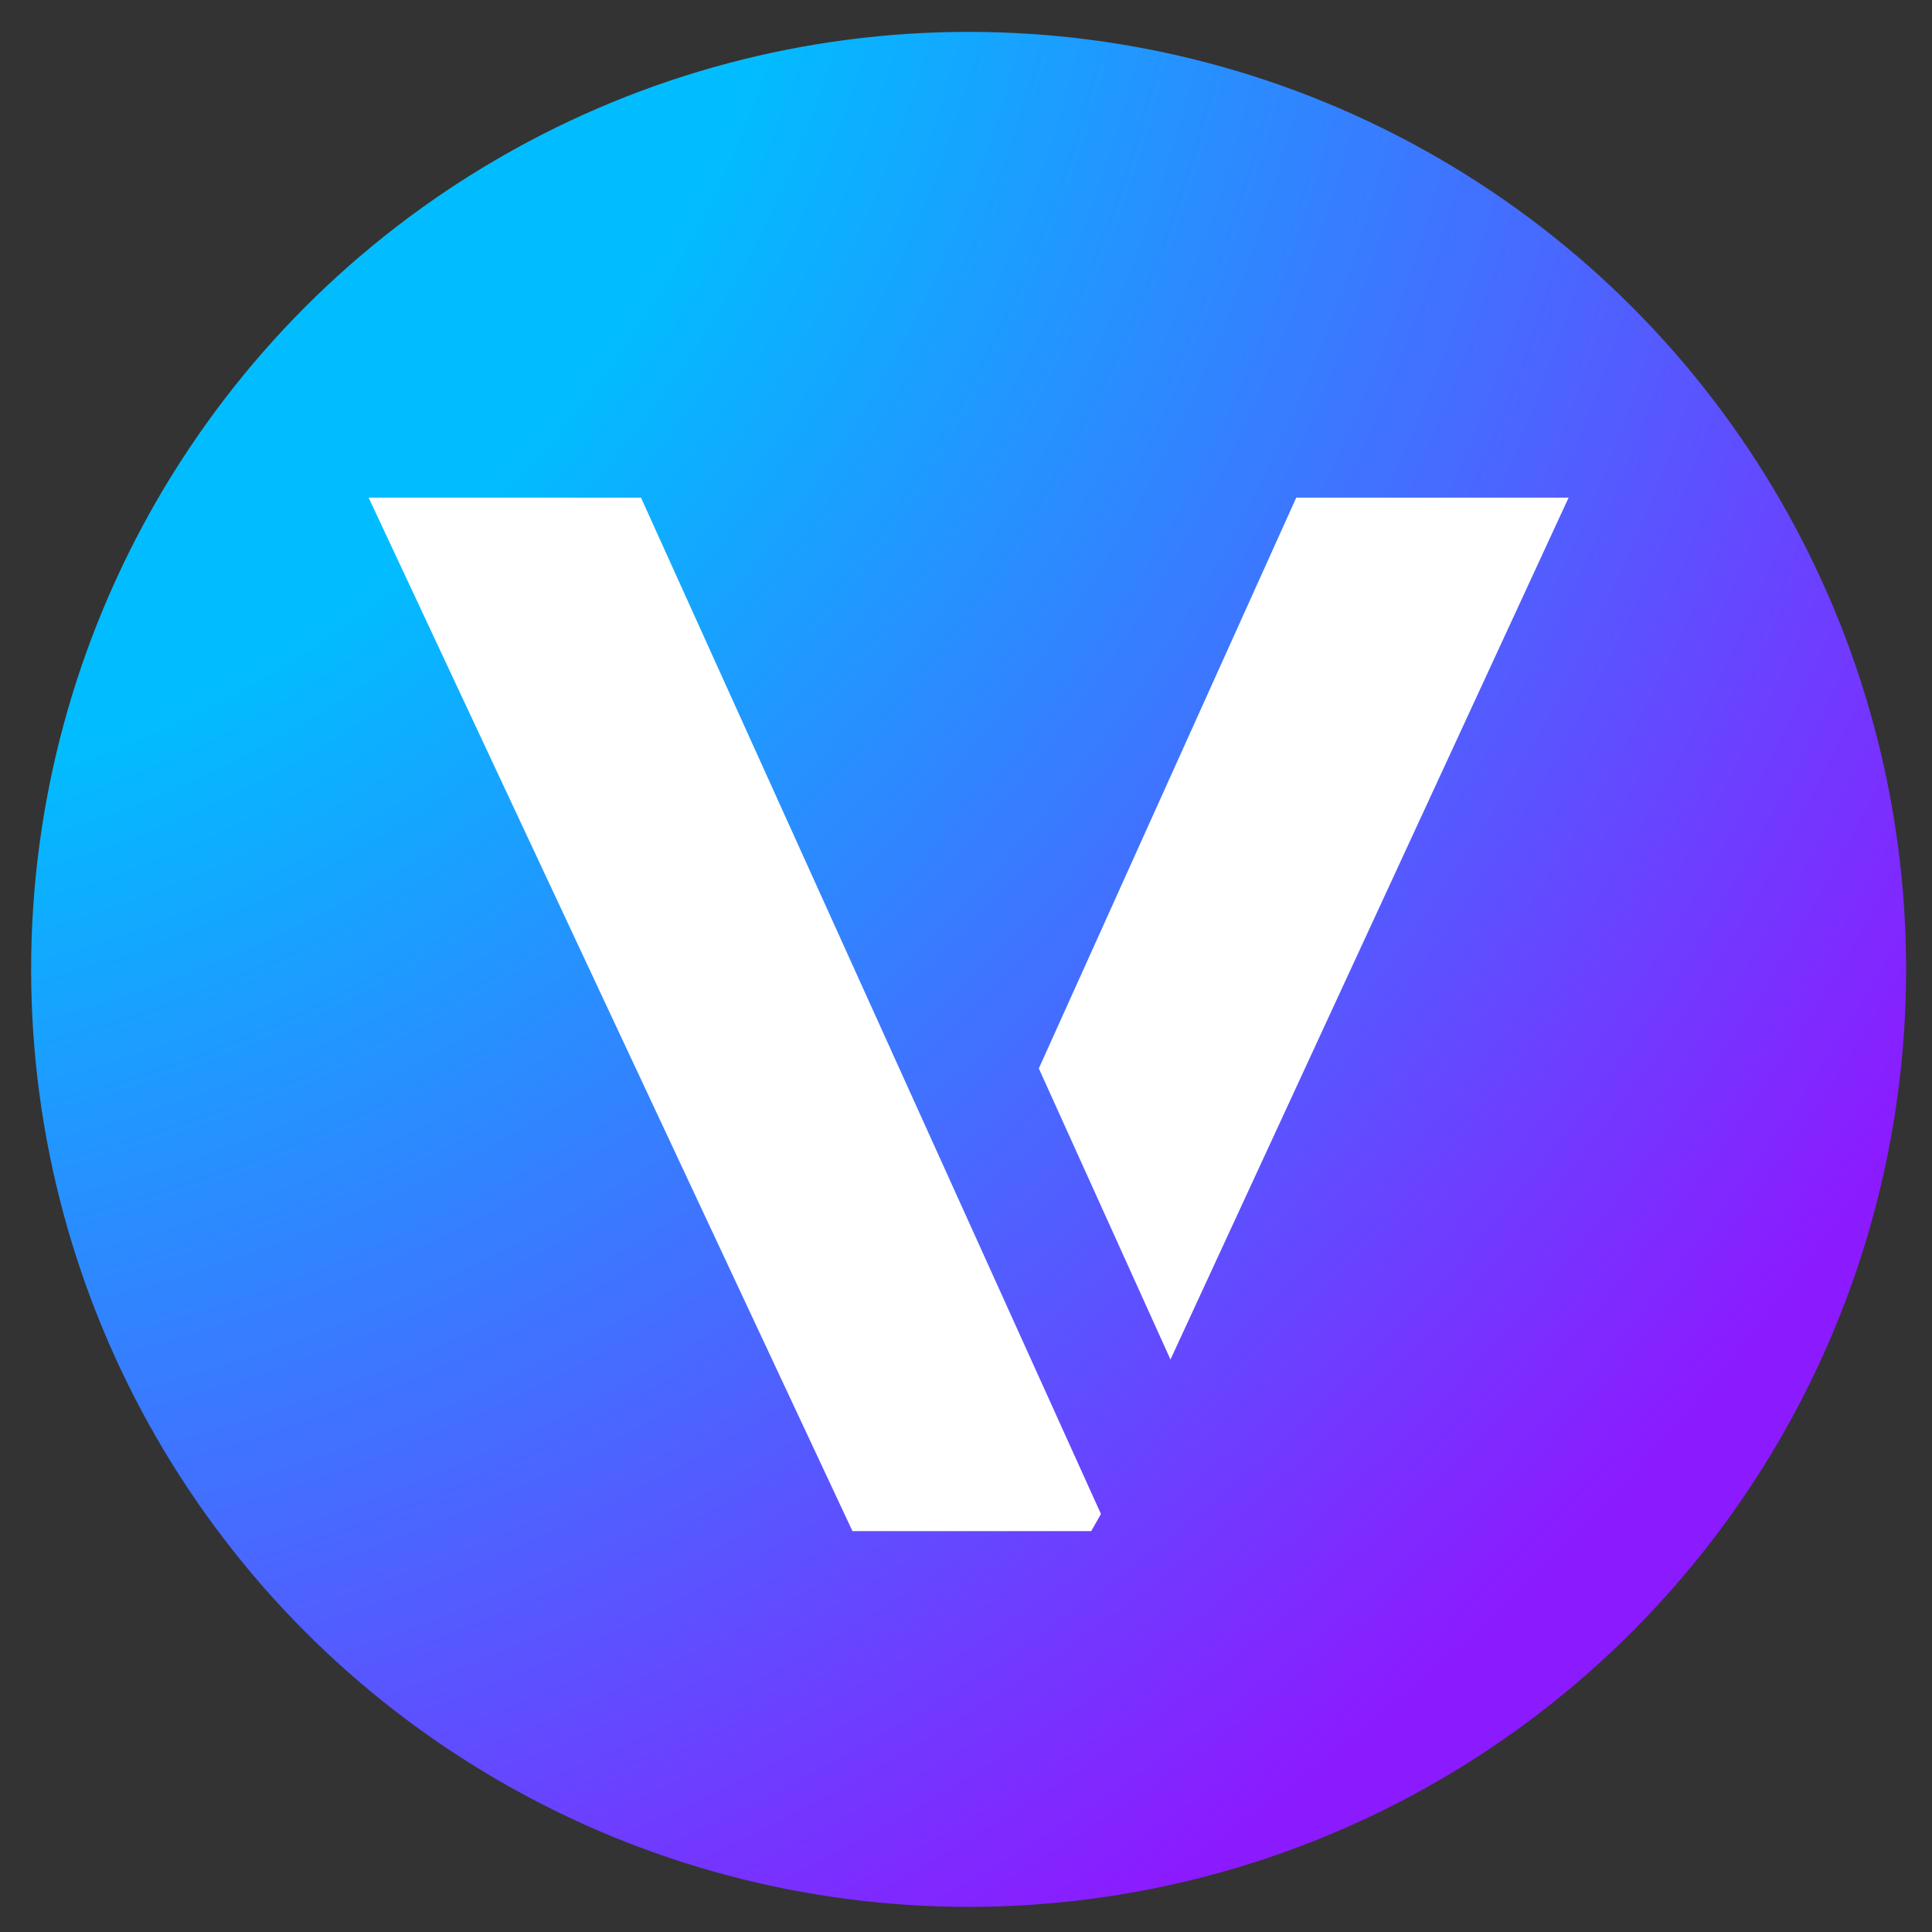
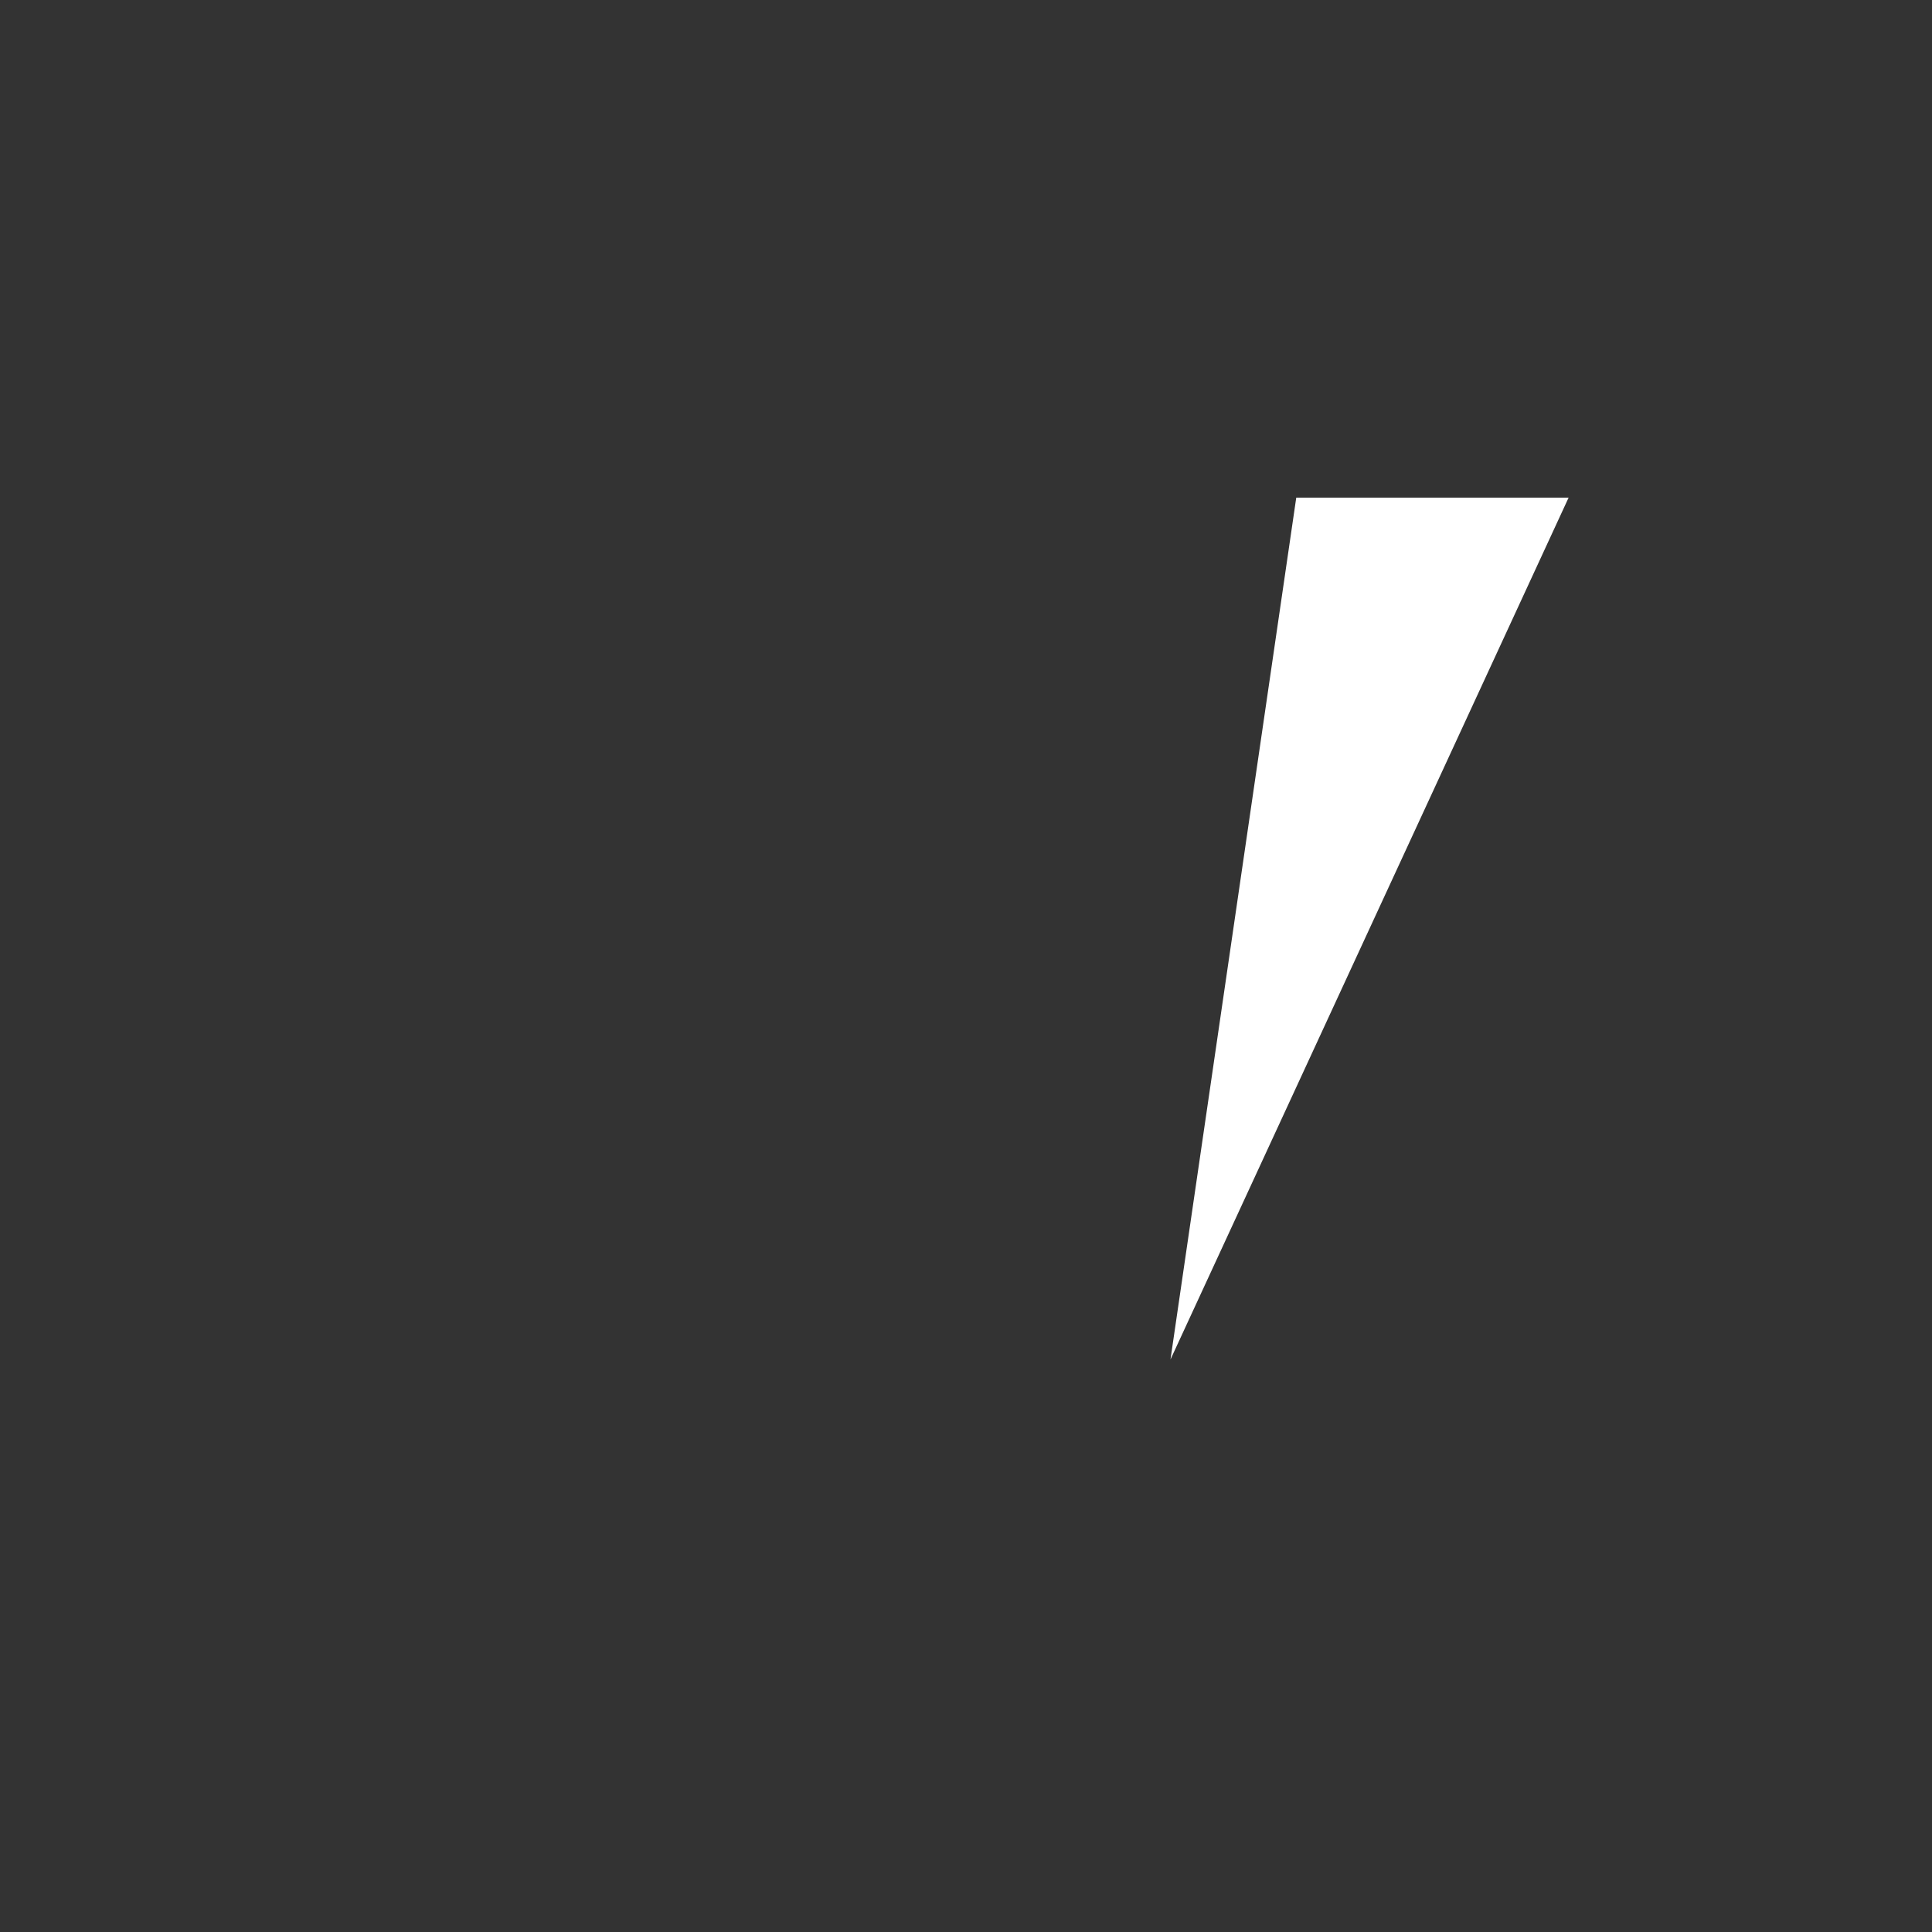
<svg xmlns="http://www.w3.org/2000/svg" id="svg17" xml:space="preserve" enable-background="new 0 0 256.00 256.00" viewBox="0 0 257.6 257.6" height="56" width="56" version="1.1">
  <rect x="0" y="0" width="257.6" height="257.6" fill="#333333" stroke="none" />
  <defs id="defs21" />
  <radialGradient gradientTransform="translate(1.15,1.25)" gradientUnits="userSpaceOnUse" r="410" cy="-40.865" cx="-40.865" id="SVGID_Fill1_">
    <stop id="stop2" stop-opacity="1" stop-color="#01BDFF" offset="0.358" />
    <stop id="stop4" stop-opacity="1" stop-color="#466BFF" offset="0.619" />
    <stop id="stop6" stop-opacity="1" stop-color="#8C1AFF" offset="0.856" />
  </radialGradient>
-   <circle style="fill:url(#SVGID_Fill1_);stroke-width:0.2;stroke-linejoin:round" r="125" id="ellipse9" cy="129.25" cx="129.15" />
  <g transform="translate(1.15,1.25)" id="g15">
-     <path style="fill:#ffffff;fill-opacity:1;fill-rule:evenodd;stroke-width:0.2;stroke-linejoin:round" id="path11" d="m 48,65.098 64.513,137.804 h 31.829 l 1.301,-2.289 L 84.315,65.098 Z" />
-     <path style="fill:#ffffff;fill-opacity:1;stroke-width:0.2;stroke-linejoin:round" id="path13" d="M 154.913,180.019 208,65.098 h -36.315 l -34.326,76.108 z" />
+     <path style="fill:#ffffff;fill-opacity:1;stroke-width:0.2;stroke-linejoin:round" id="path13" d="M 154.913,180.019 208,65.098 h -36.315 z" />
  </g>
</svg>